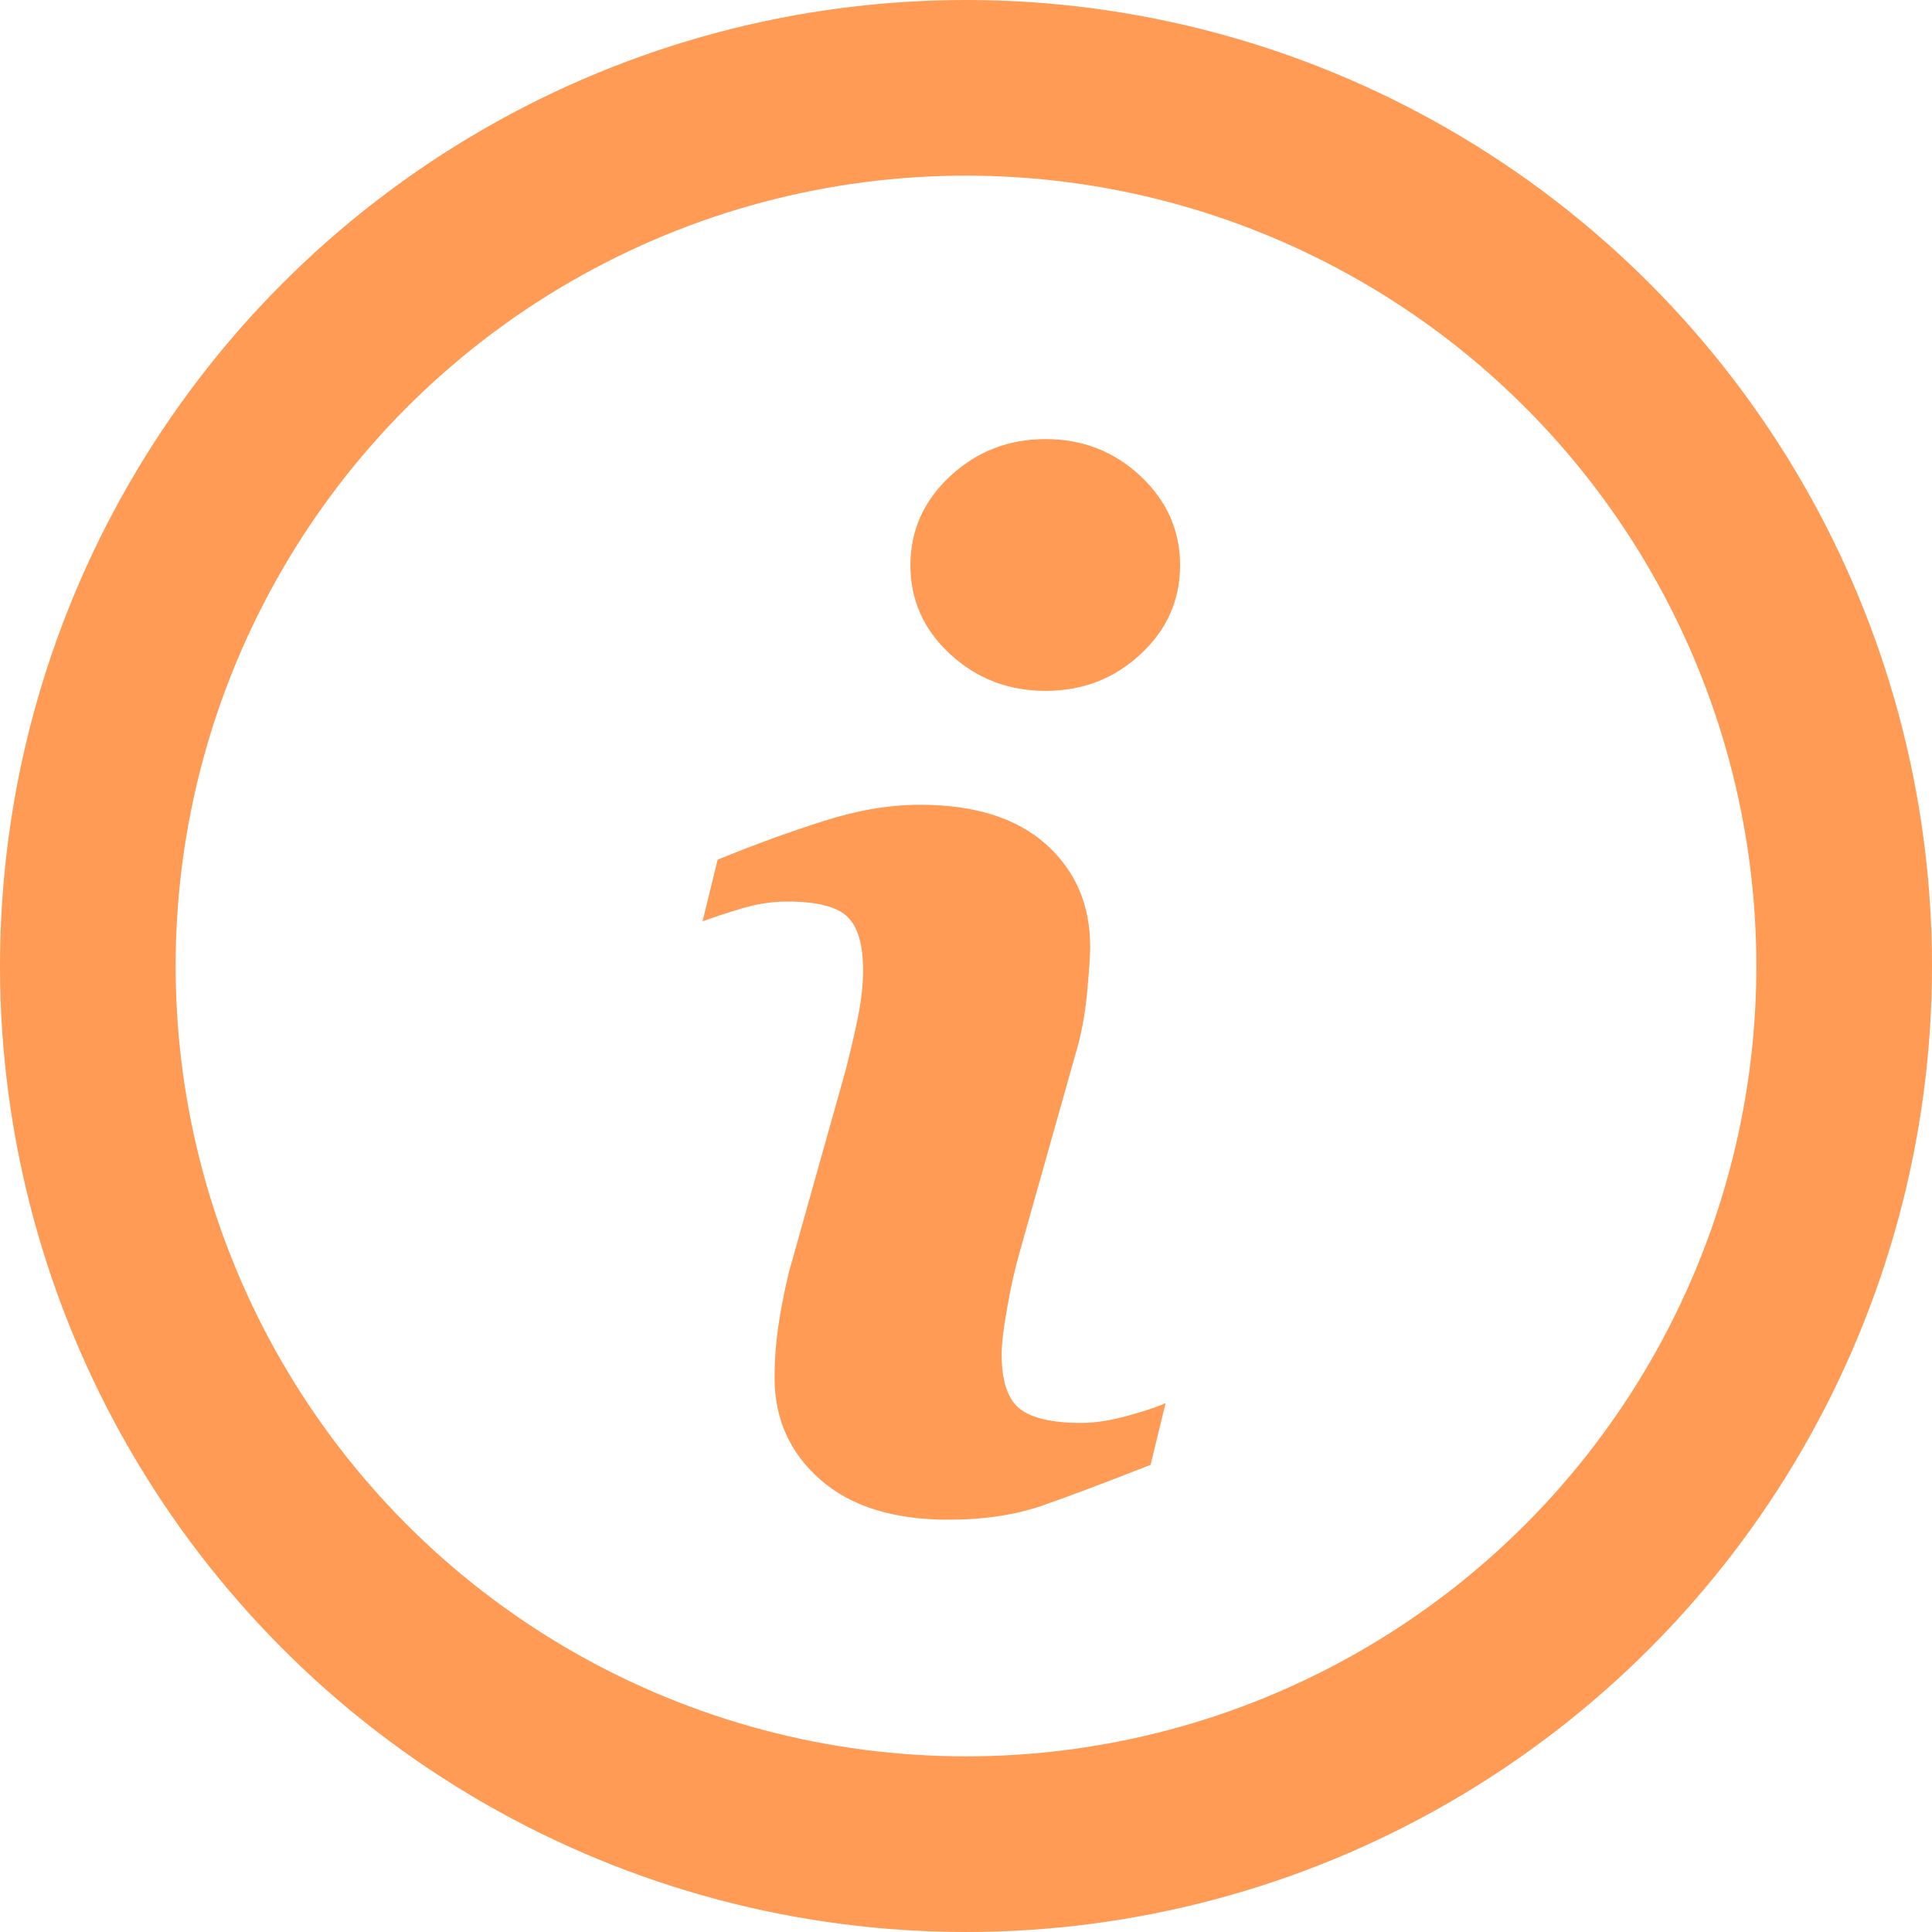
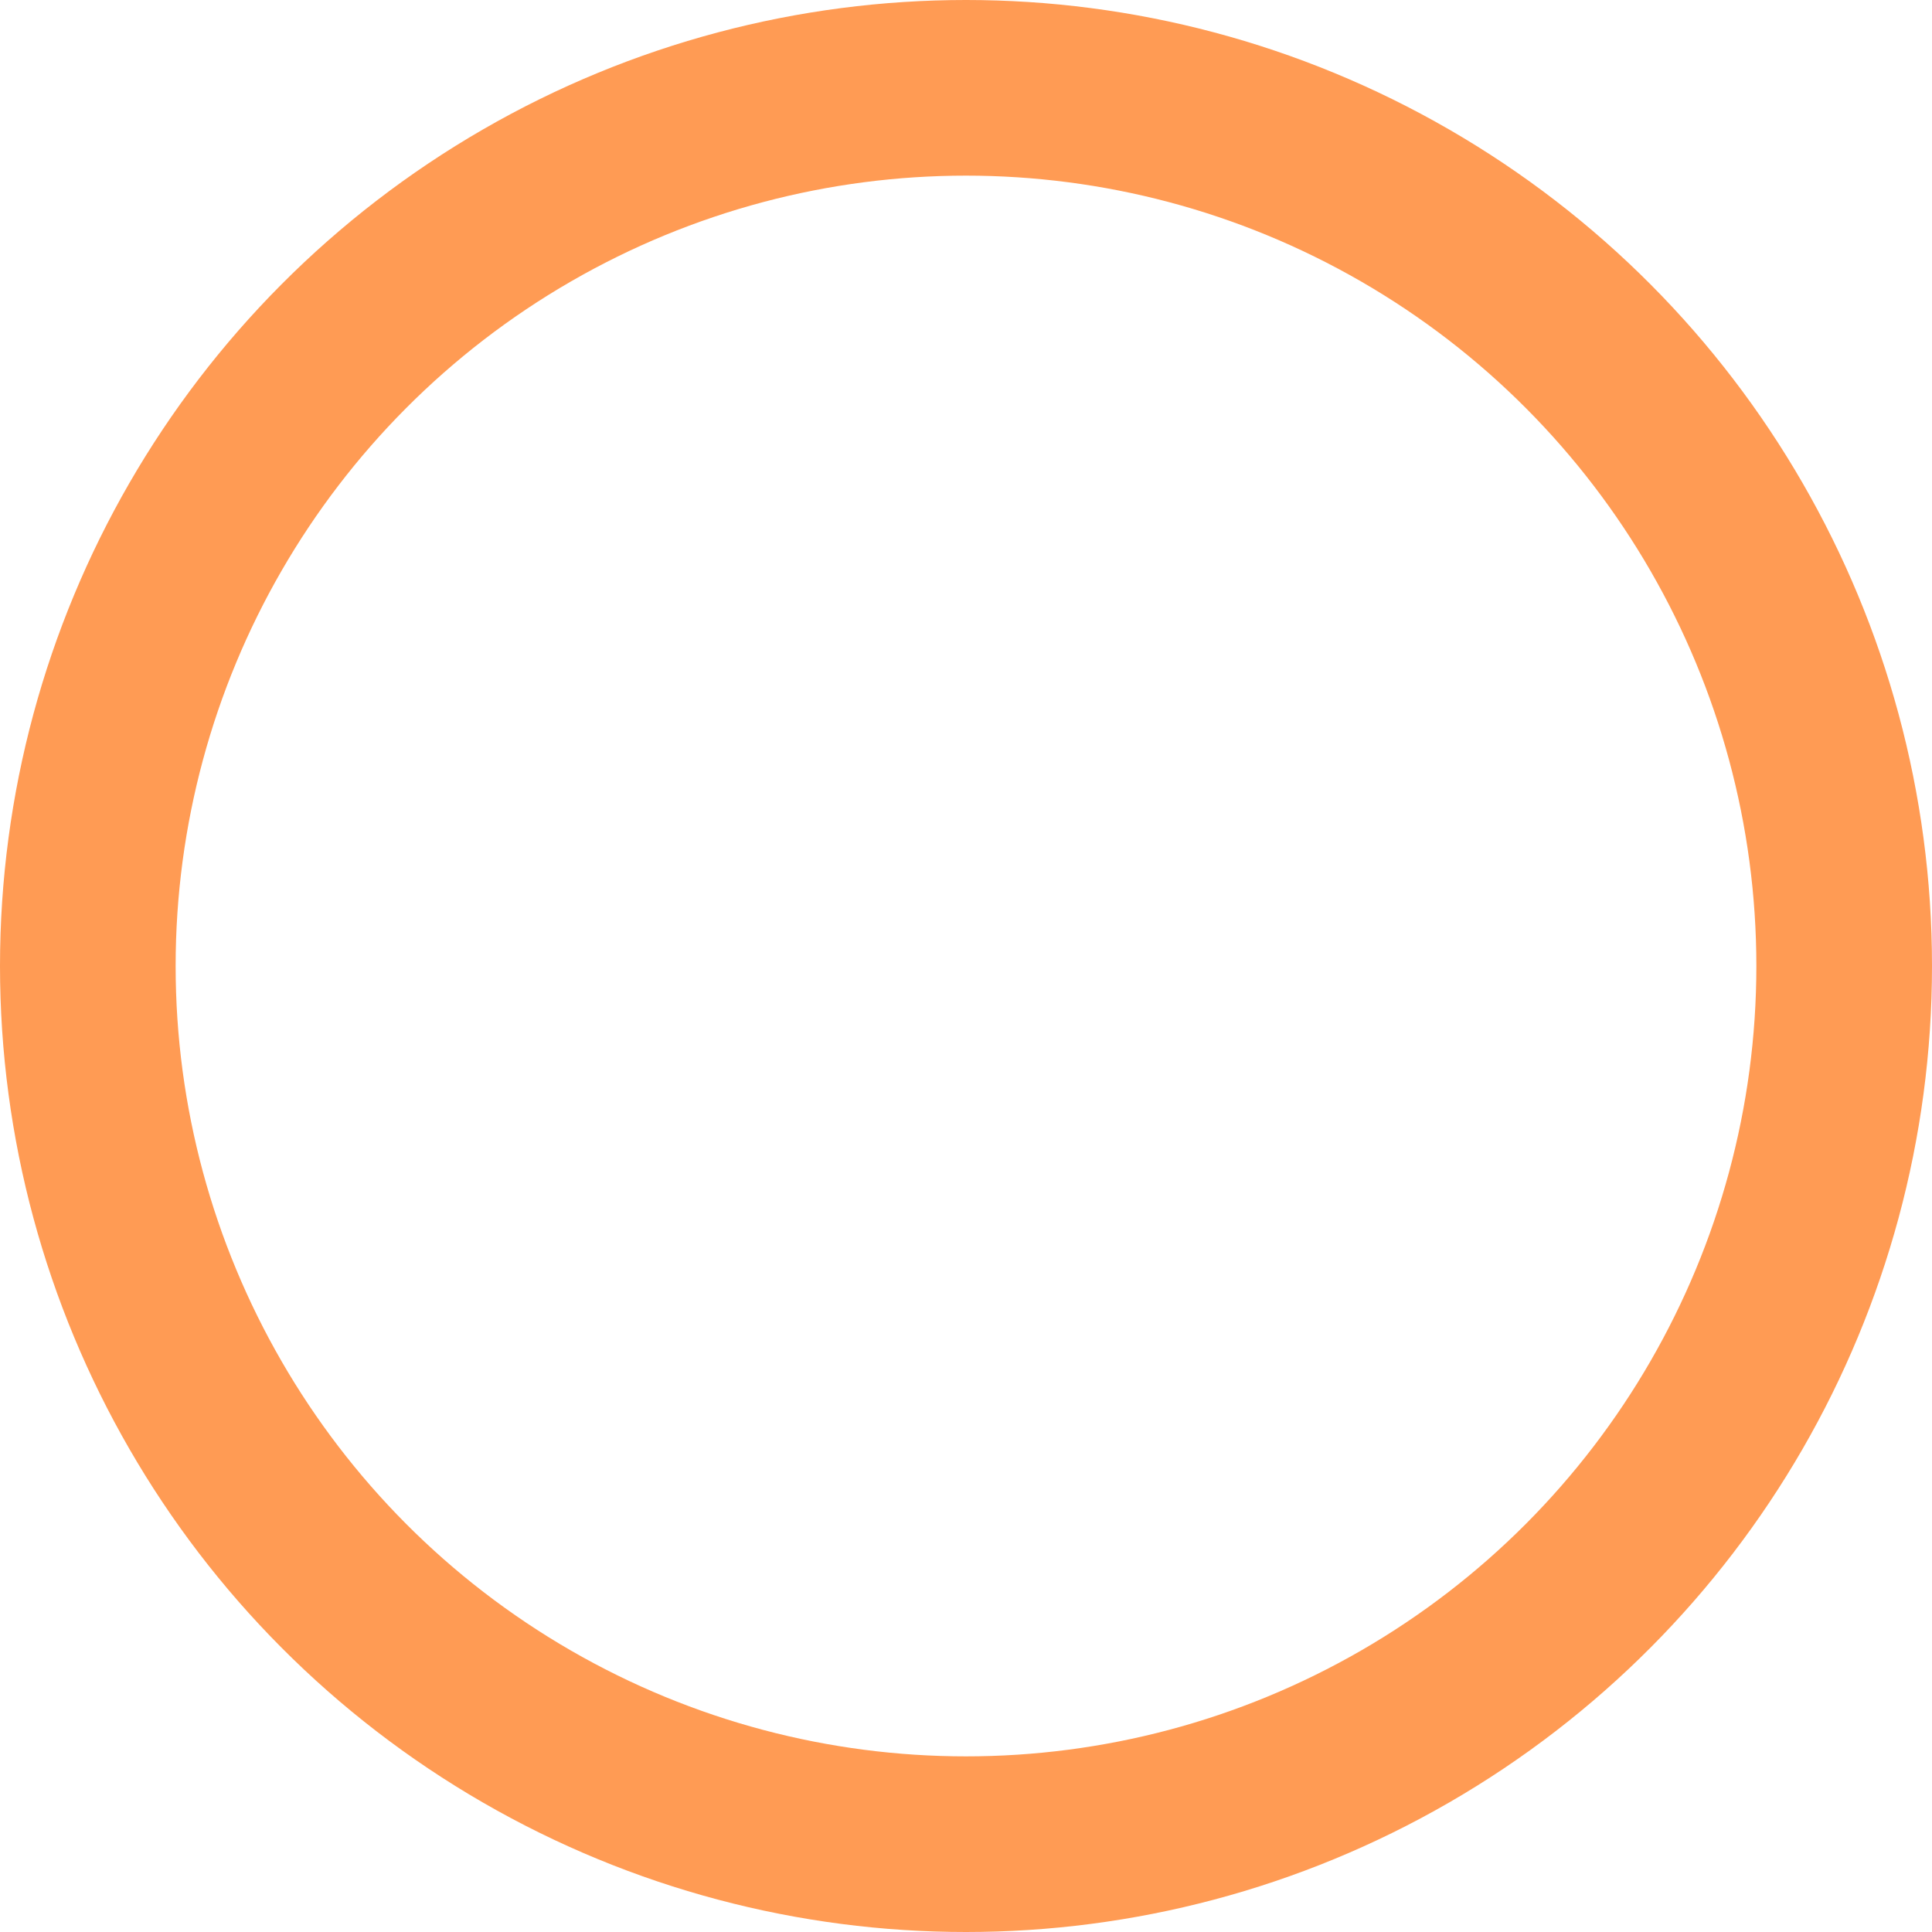
<svg xmlns="http://www.w3.org/2000/svg" viewBox="0 0 22 22" version="1.1" x="0px" y="0px">
  <title>Help</title>
  <desc>Created with Sketch.</desc>
  <g stroke="none" stroke-width="1" fill="none" fill-rule="evenodd">
    <g transform="translate(-940, -1415)">
      <g transform="translate(135, 1322)">
        <g transform="translate(400, 88)">
          <g transform="translate(400, 0)">
            <circle stroke="#ff9b54" stroke-width="2" cx="16" cy="16" r="10" />
-             <path d="M18.273,20.977 L18.102,21.68 C17.586,21.883 17.174,22.038 16.867,22.145 C16.56,22.251 16.203,22.305 15.797,22.305 C15.172,22.305 14.686,22.152 14.34,21.848 C13.993,21.543 13.82,21.156 13.82,20.688 C13.82,20.505 13.833,20.319 13.859,20.129 C13.885,19.939 13.927,19.724 13.984,19.484 L14.625,17.203 C14.682,16.984 14.73,16.777 14.77,16.582 C14.809,16.387 14.828,16.208 14.828,16.047 C14.828,15.755 14.768,15.552 14.648,15.438 C14.529,15.323 14.299,15.266 13.961,15.266 C13.794,15.266 13.624,15.292 13.449,15.344 C13.275,15.396 13.125,15.445 13,15.492 L13.172,14.789 C13.594,14.617 13.997,14.47 14.383,14.348 C14.768,14.225 15.133,14.164 15.477,14.164 C16.096,14.164 16.574,14.314 16.91,14.613 C17.246,14.913 17.414,15.302 17.414,15.781 C17.414,15.88 17.402,16.055 17.379,16.305 C17.355,16.555 17.313,16.784 17.25,16.992 L16.609,19.266 C16.557,19.448 16.51,19.656 16.469,19.891 C16.427,20.125 16.406,20.302 16.406,20.422 C16.406,20.724 16.474,20.93 16.609,21.039 C16.745,21.148 16.979,21.203 17.312,21.203 C17.469,21.203 17.646,21.176 17.844,21.121 C18.042,21.066 18.185,21.018 18.273,20.977 Z M18.438,11.438 C18.438,11.833 18.288,12.171 17.988,12.449 C17.689,12.728 17.328,12.867 16.906,12.867 C16.484,12.867 16.122,12.728 15.82,12.449 C15.518,12.171 15.367,11.833 15.367,11.438 C15.367,11.042 15.518,10.703 15.82,10.422 C16.122,10.141 16.484,10 16.906,10 C17.328,10 17.689,10.141 17.988,10.422 C18.288,10.703 18.438,11.042 18.438,11.438 Z" fill="#ff9b54" />
          </g>
        </g>
      </g>
    </g>
  </g>
</svg>